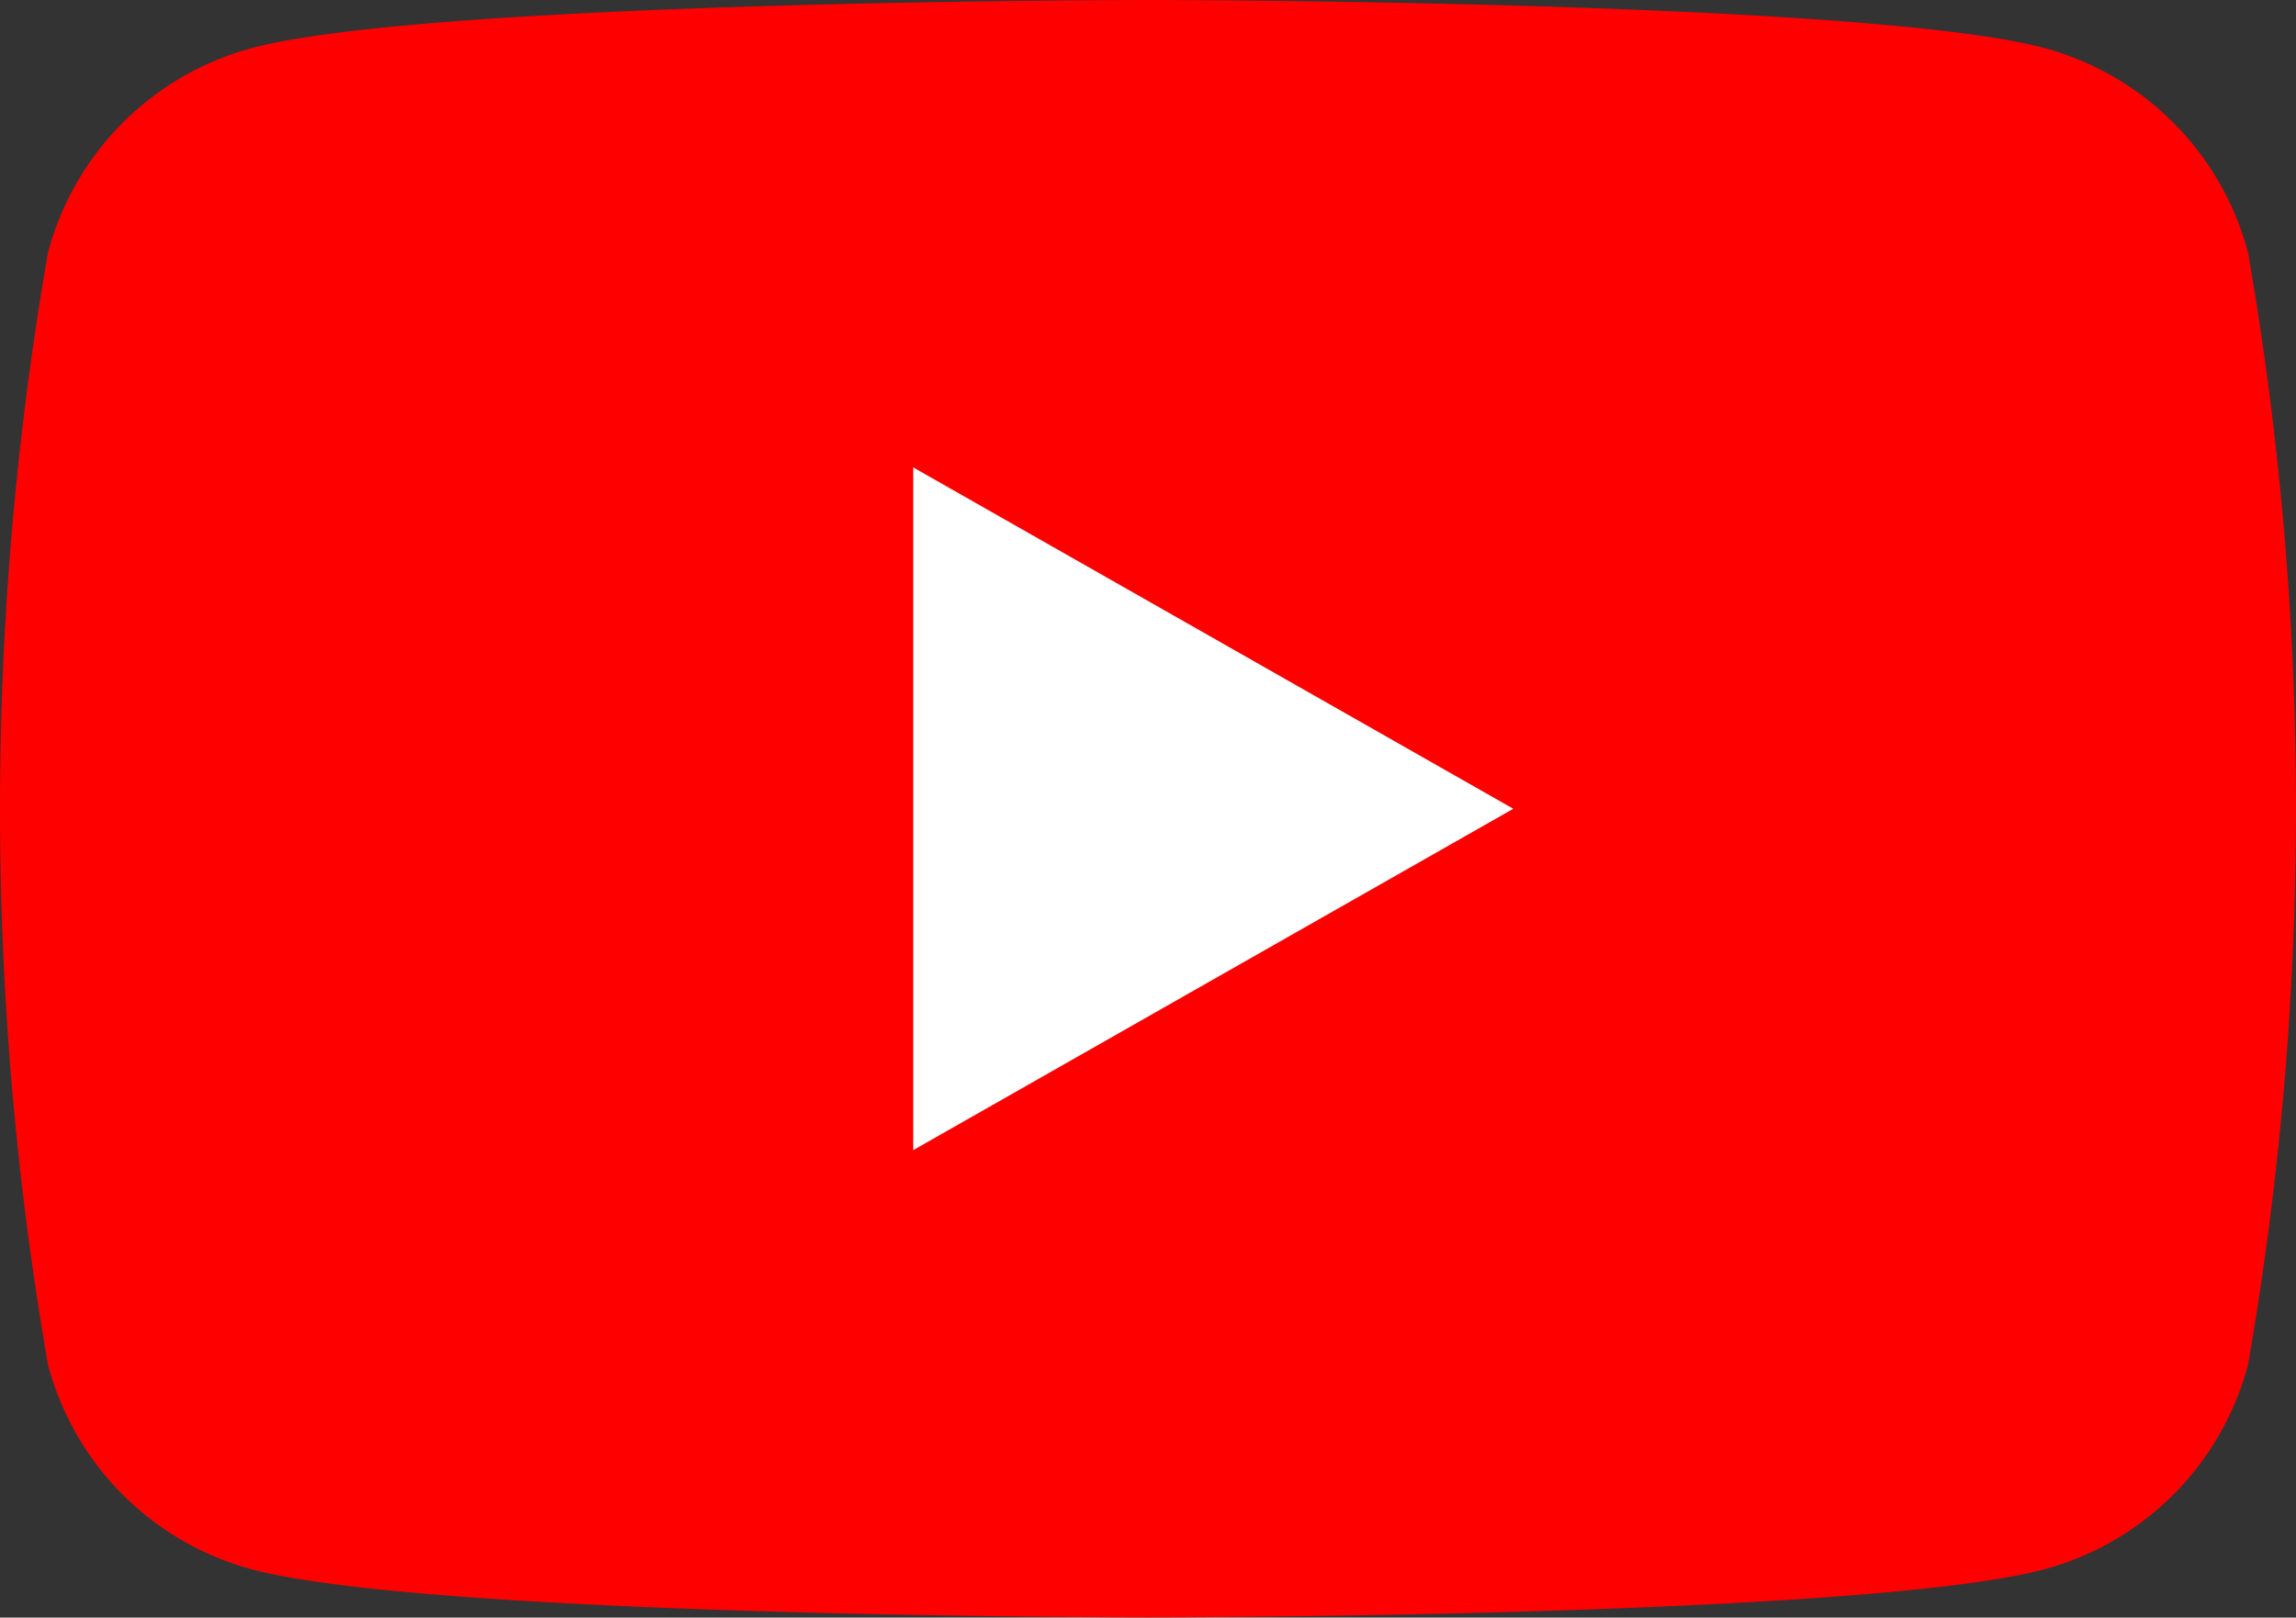
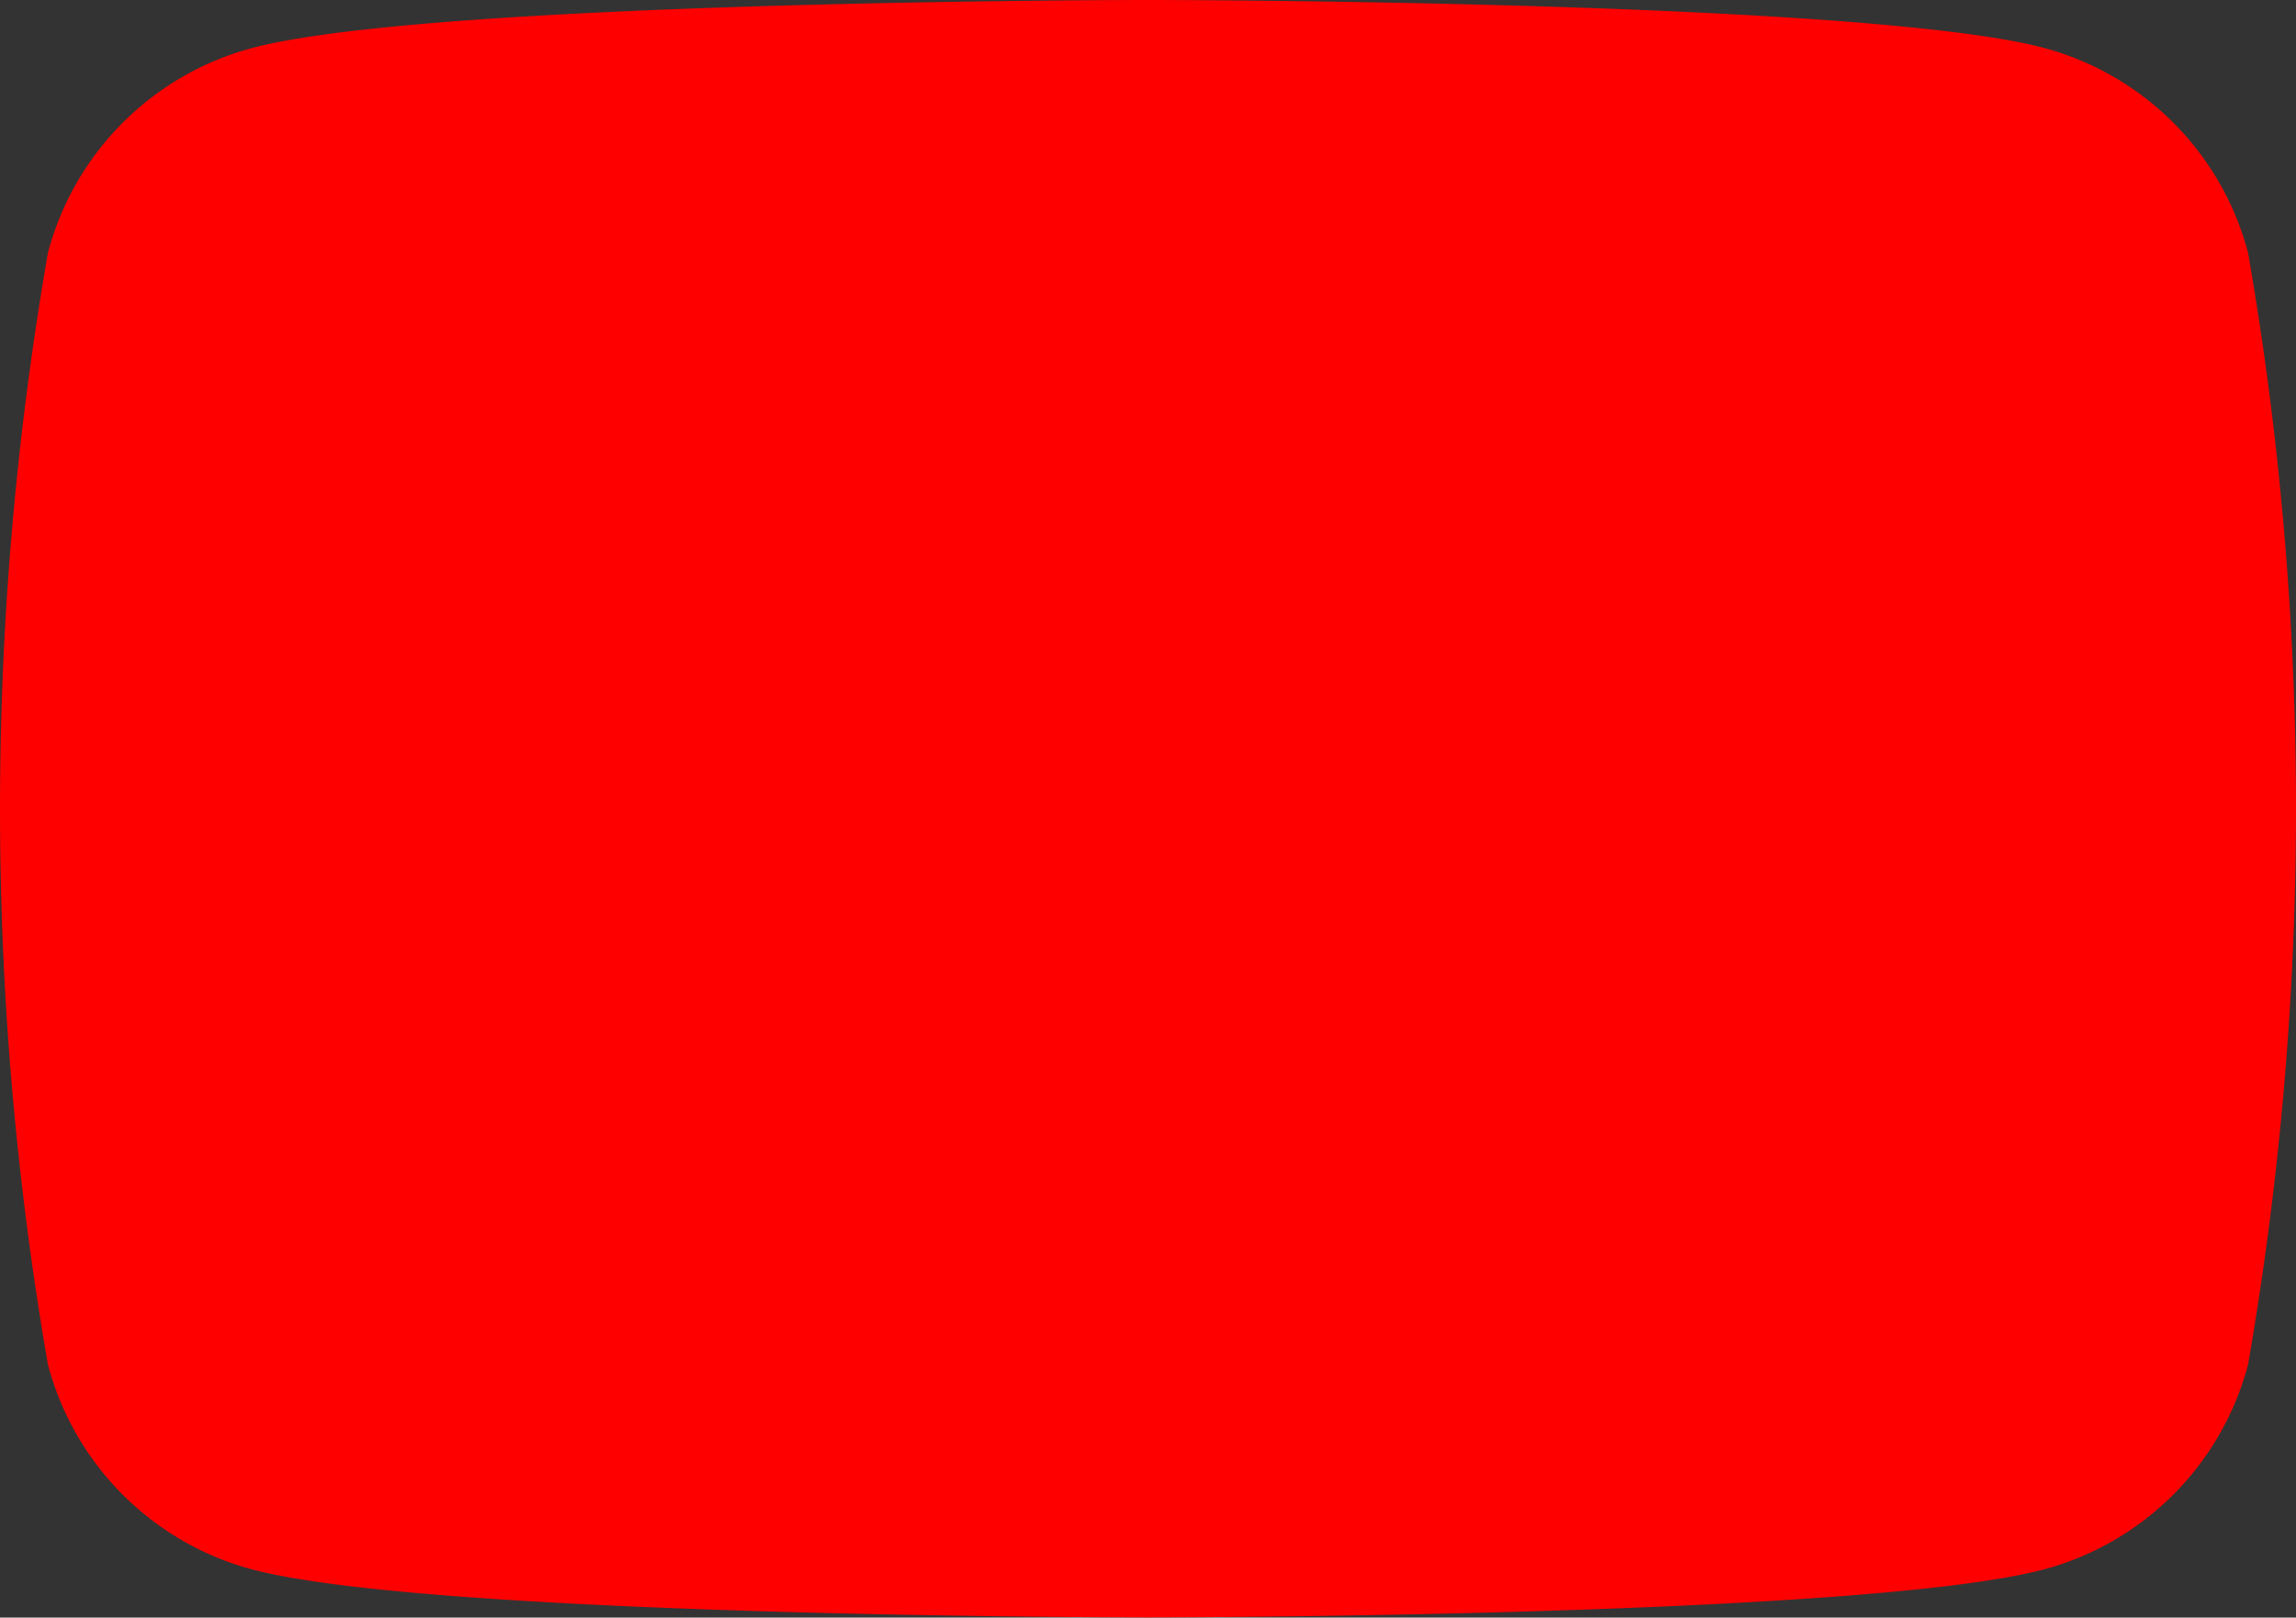
<svg xmlns="http://www.w3.org/2000/svg" height="14.092" viewBox="0 0 20 14.092" width="20">
  <rect x="0" y="0" width="20" height="14.092" fill="#333333" stroke="none" />
  <g transform="translate(-8 -34)">
    <path d="m27.582 36.2a2.513 2.513 0 0 0 -1.768-1.78c-1.56-.42-7.814-.42-7.814-.42s-6.254 0-7.814.421a2.513 2.513 0 0 0 -1.768 1.779 28.292 28.292 0 0 0 0 9.69 2.513 2.513 0 0 0 1.768 1.78c1.56.421 7.814.421 7.814.421s6.254 0 7.814-.421a2.513 2.513 0 0 0 1.768-1.78 28.292 28.292 0 0 0 0-9.69z" fill="#f00" />
-     <path d="m78 75.779v-5.948l5.227 2.974z" fill="#fff" transform="translate(-62.045 -31.759)" />
  </g>
</svg>